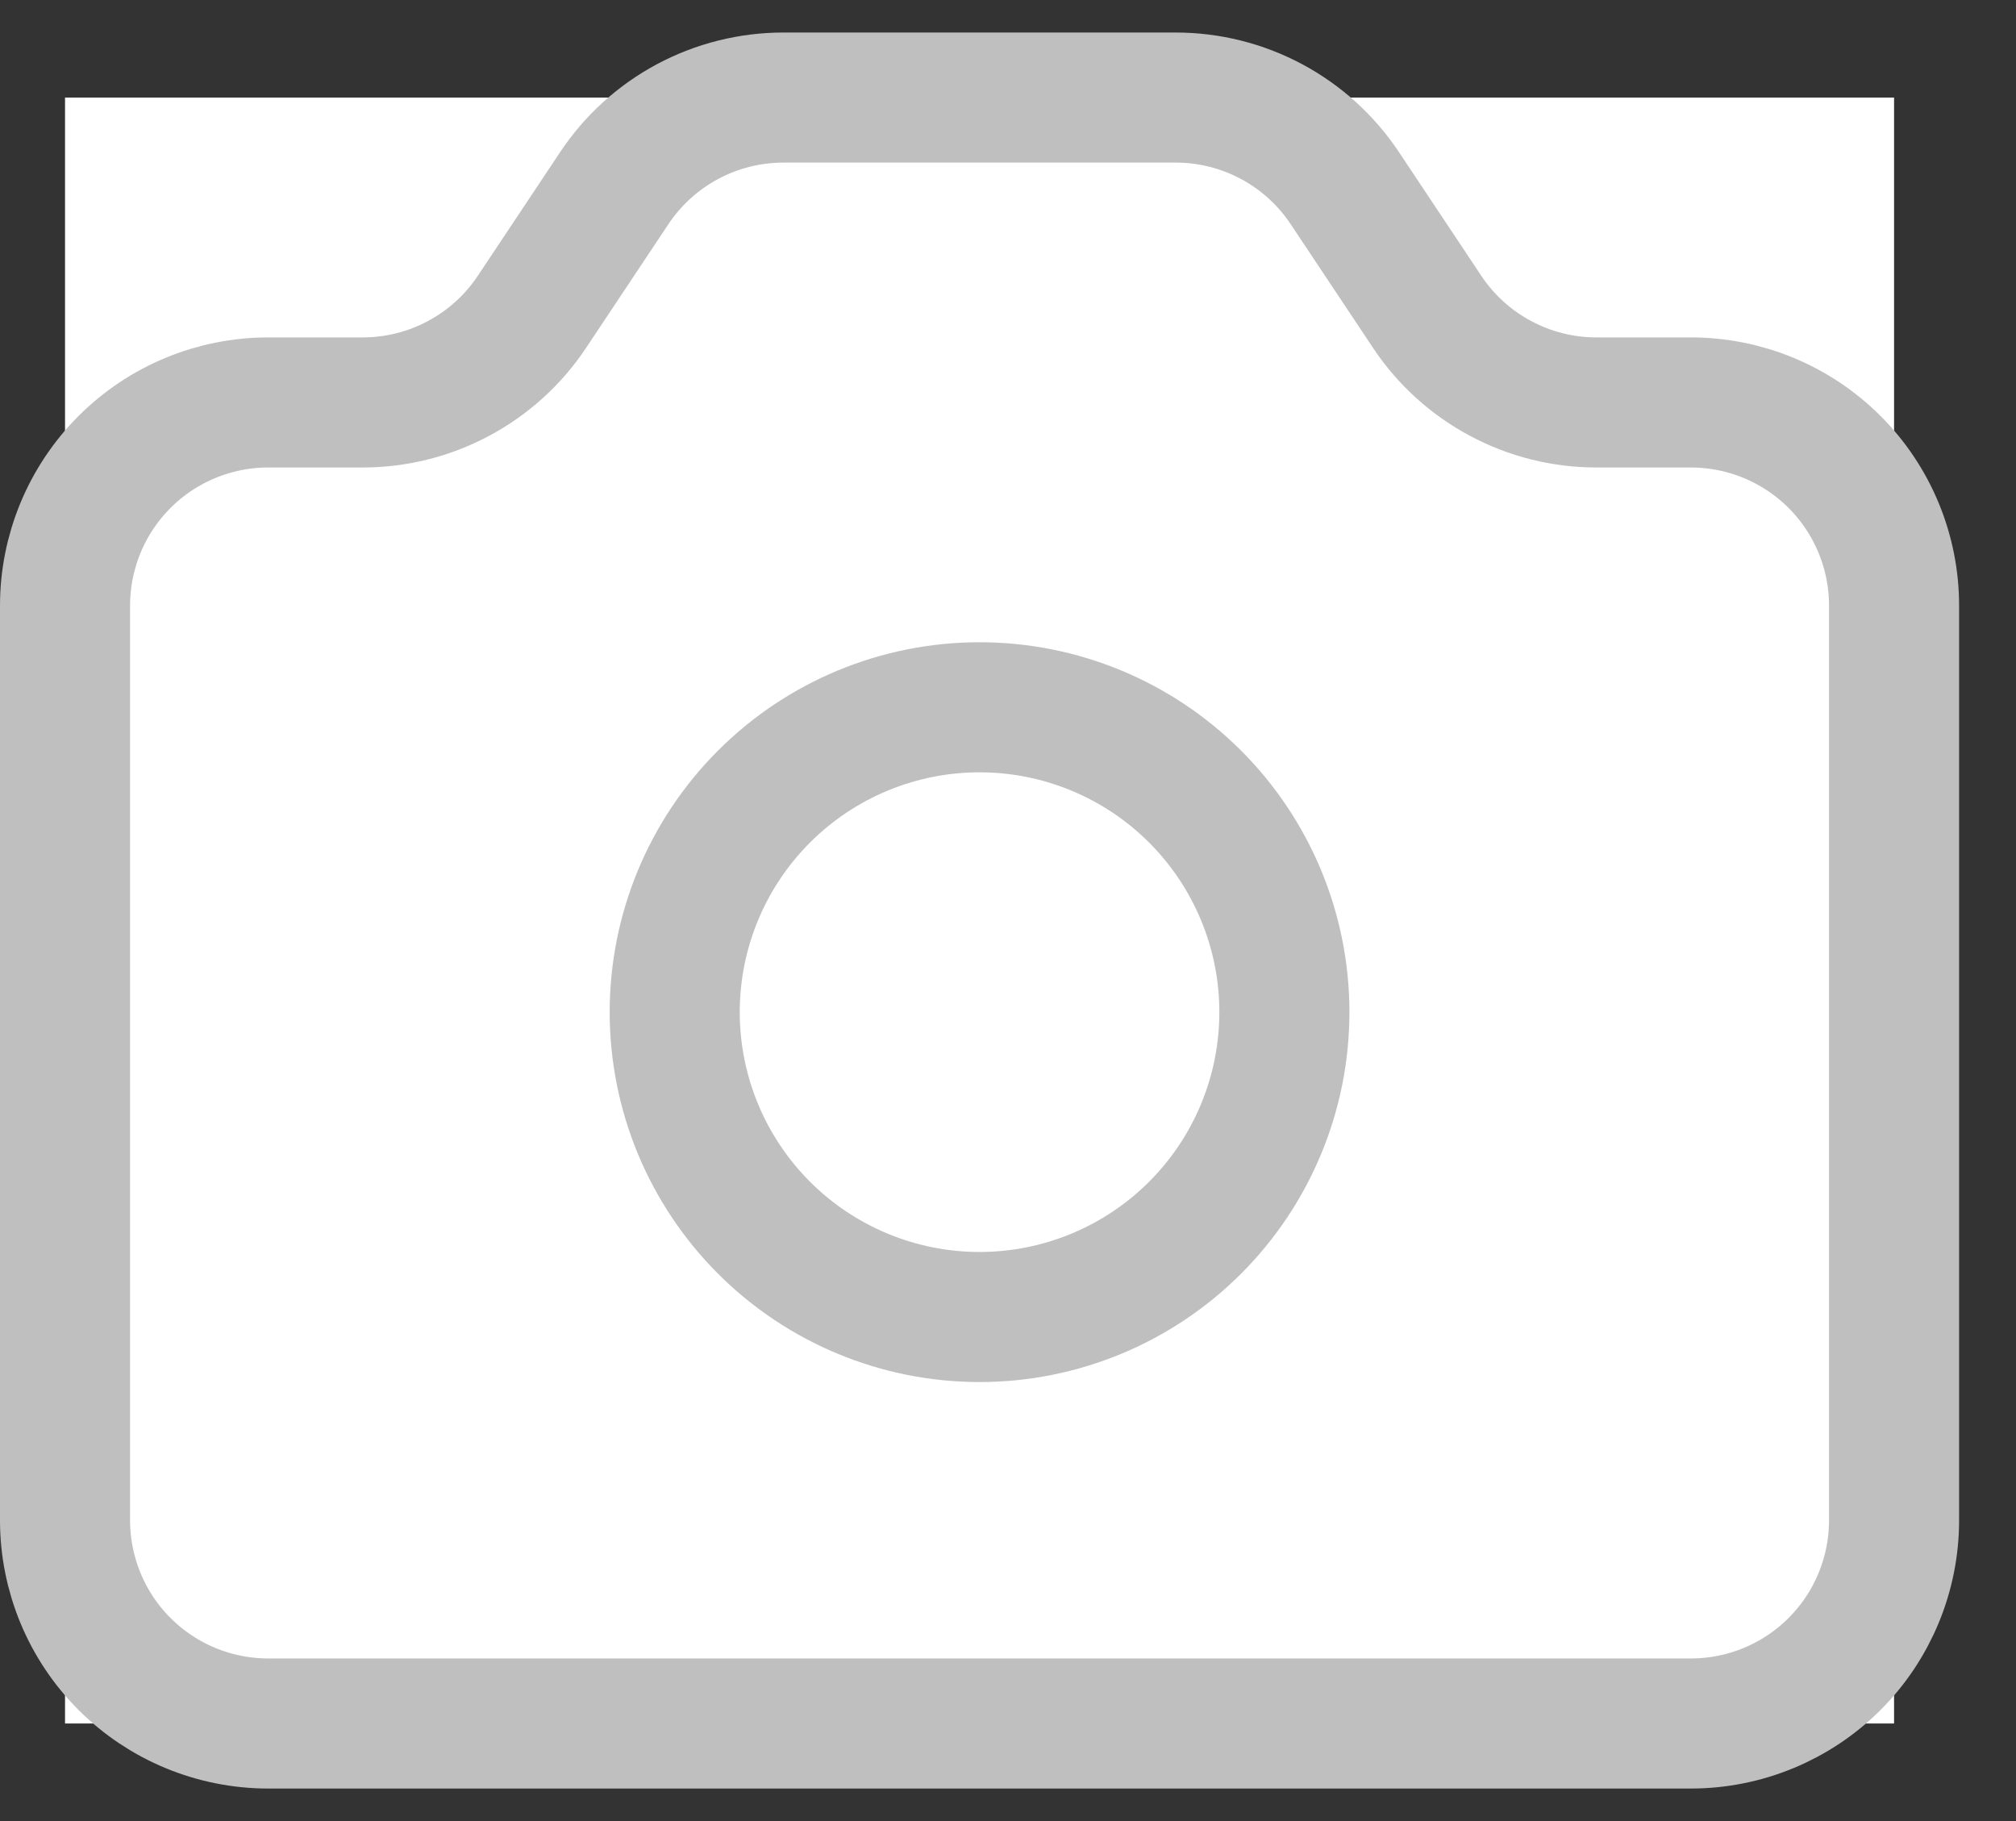
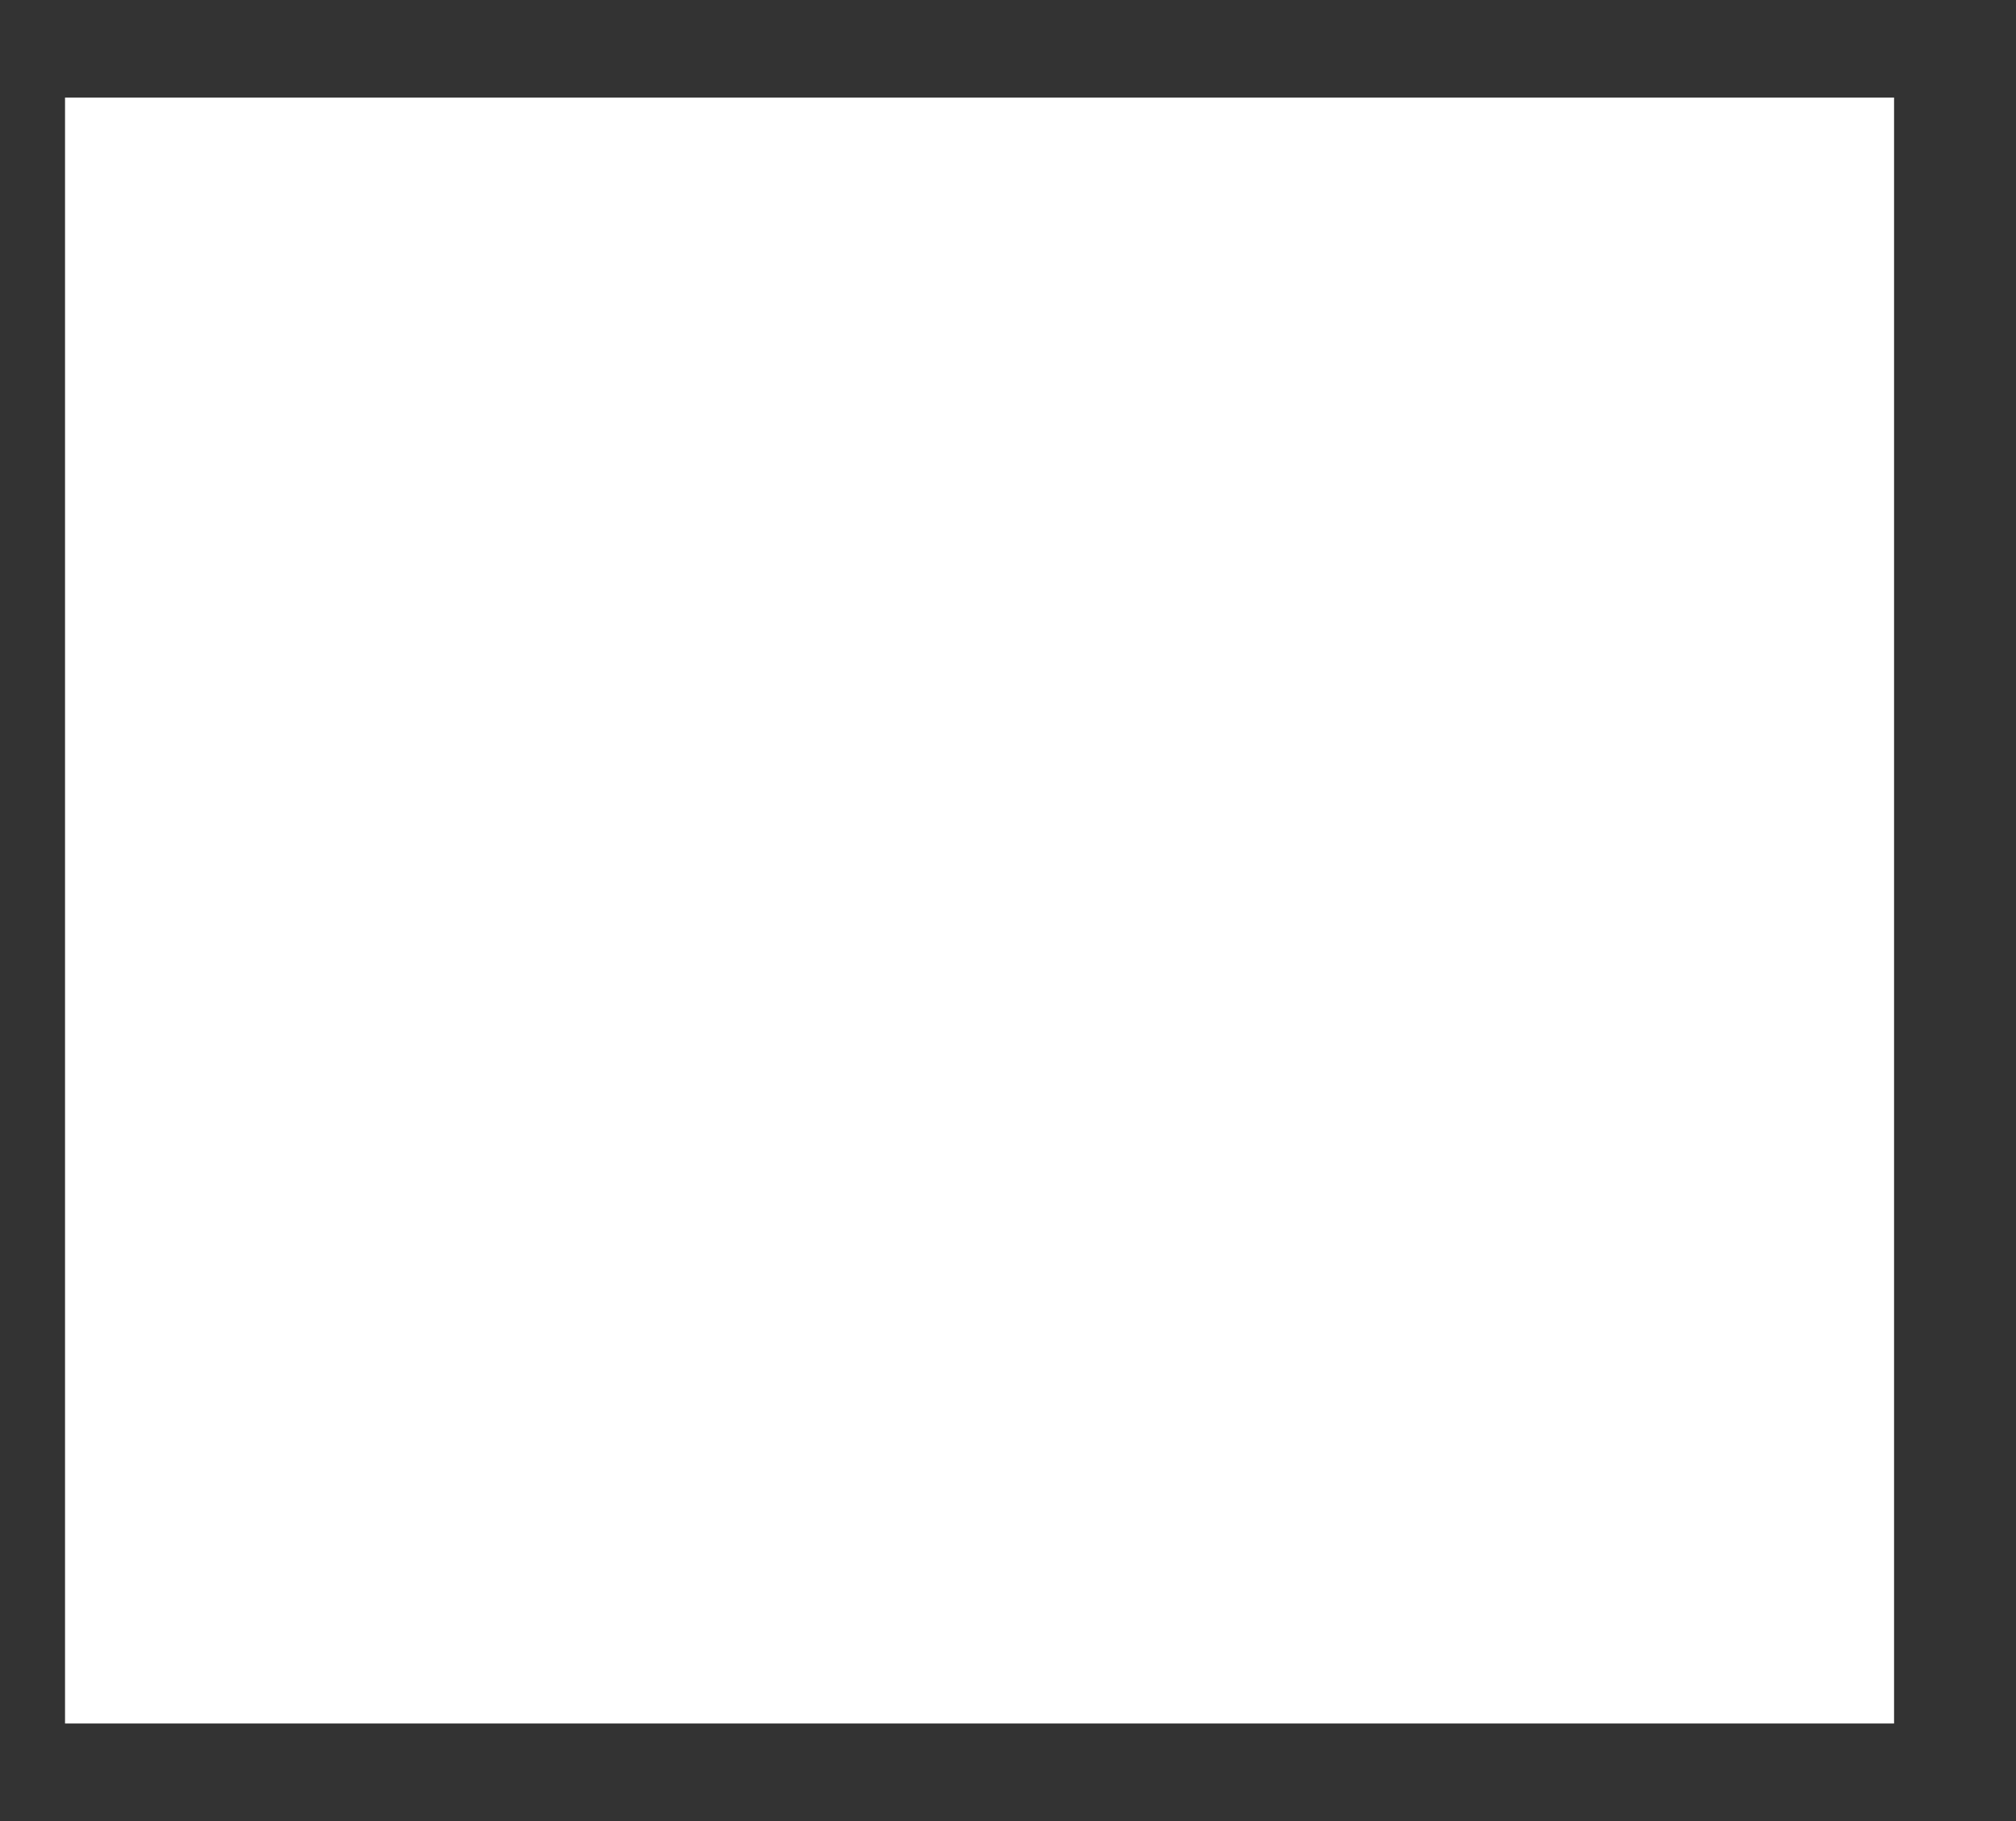
<svg xmlns="http://www.w3.org/2000/svg" width="31" height="28" viewBox="0 0 31 28" fill="none">
  <rect x="0" y="0" width="31" height="28" fill="#333333" stroke="none" />
  <rect width="28.125" height="25" transform="translate(1 1.5)" fill="white" />
-   <path d="M1 9.312C1 8.484 1.329 7.689 1.915 7.103C2.501 6.517 3.296 6.188 4.125 6.188H5.578C6.092 6.188 6.599 6.061 7.052 5.818C7.506 5.576 7.893 5.225 8.178 4.797L9.447 2.891C9.732 2.463 10.119 2.112 10.573 1.869C11.026 1.627 11.533 1.5 12.047 1.5H18.078C18.593 1.5 19.099 1.627 19.552 1.869C20.006 2.112 20.393 2.463 20.678 2.891L21.947 4.797C22.232 5.225 22.619 5.576 23.073 5.818C23.526 6.061 24.032 6.188 24.547 6.188H26C26.829 6.188 27.624 6.517 28.21 7.103C28.796 7.689 29.125 8.484 29.125 9.312V23.375C29.125 24.204 28.796 24.999 28.21 25.585C27.624 26.171 26.829 26.5 26 26.5H4.125C3.296 26.5 2.501 26.171 1.915 25.585C1.329 24.999 1 24.204 1 23.375V9.312Z" stroke="#BFBFBF" stroke-width="2" stroke-linecap="round" stroke-linejoin="round" />
-   <path d="M19.75 15.562C19.75 16.806 19.256 17.998 18.377 18.877C17.498 19.756 16.306 20.25 15.062 20.25C13.819 20.25 12.627 19.756 11.748 18.877C10.869 17.998 10.375 16.806 10.375 15.562C10.375 14.319 10.869 13.127 11.748 12.248C12.627 11.369 13.819 10.875 15.062 10.875C16.306 10.875 17.498 11.369 18.377 12.248C19.256 13.127 19.75 14.319 19.75 15.562Z" fill="white" stroke="#BFBFBF" stroke-width="2" stroke-linecap="round" stroke-linejoin="round" />
</svg>